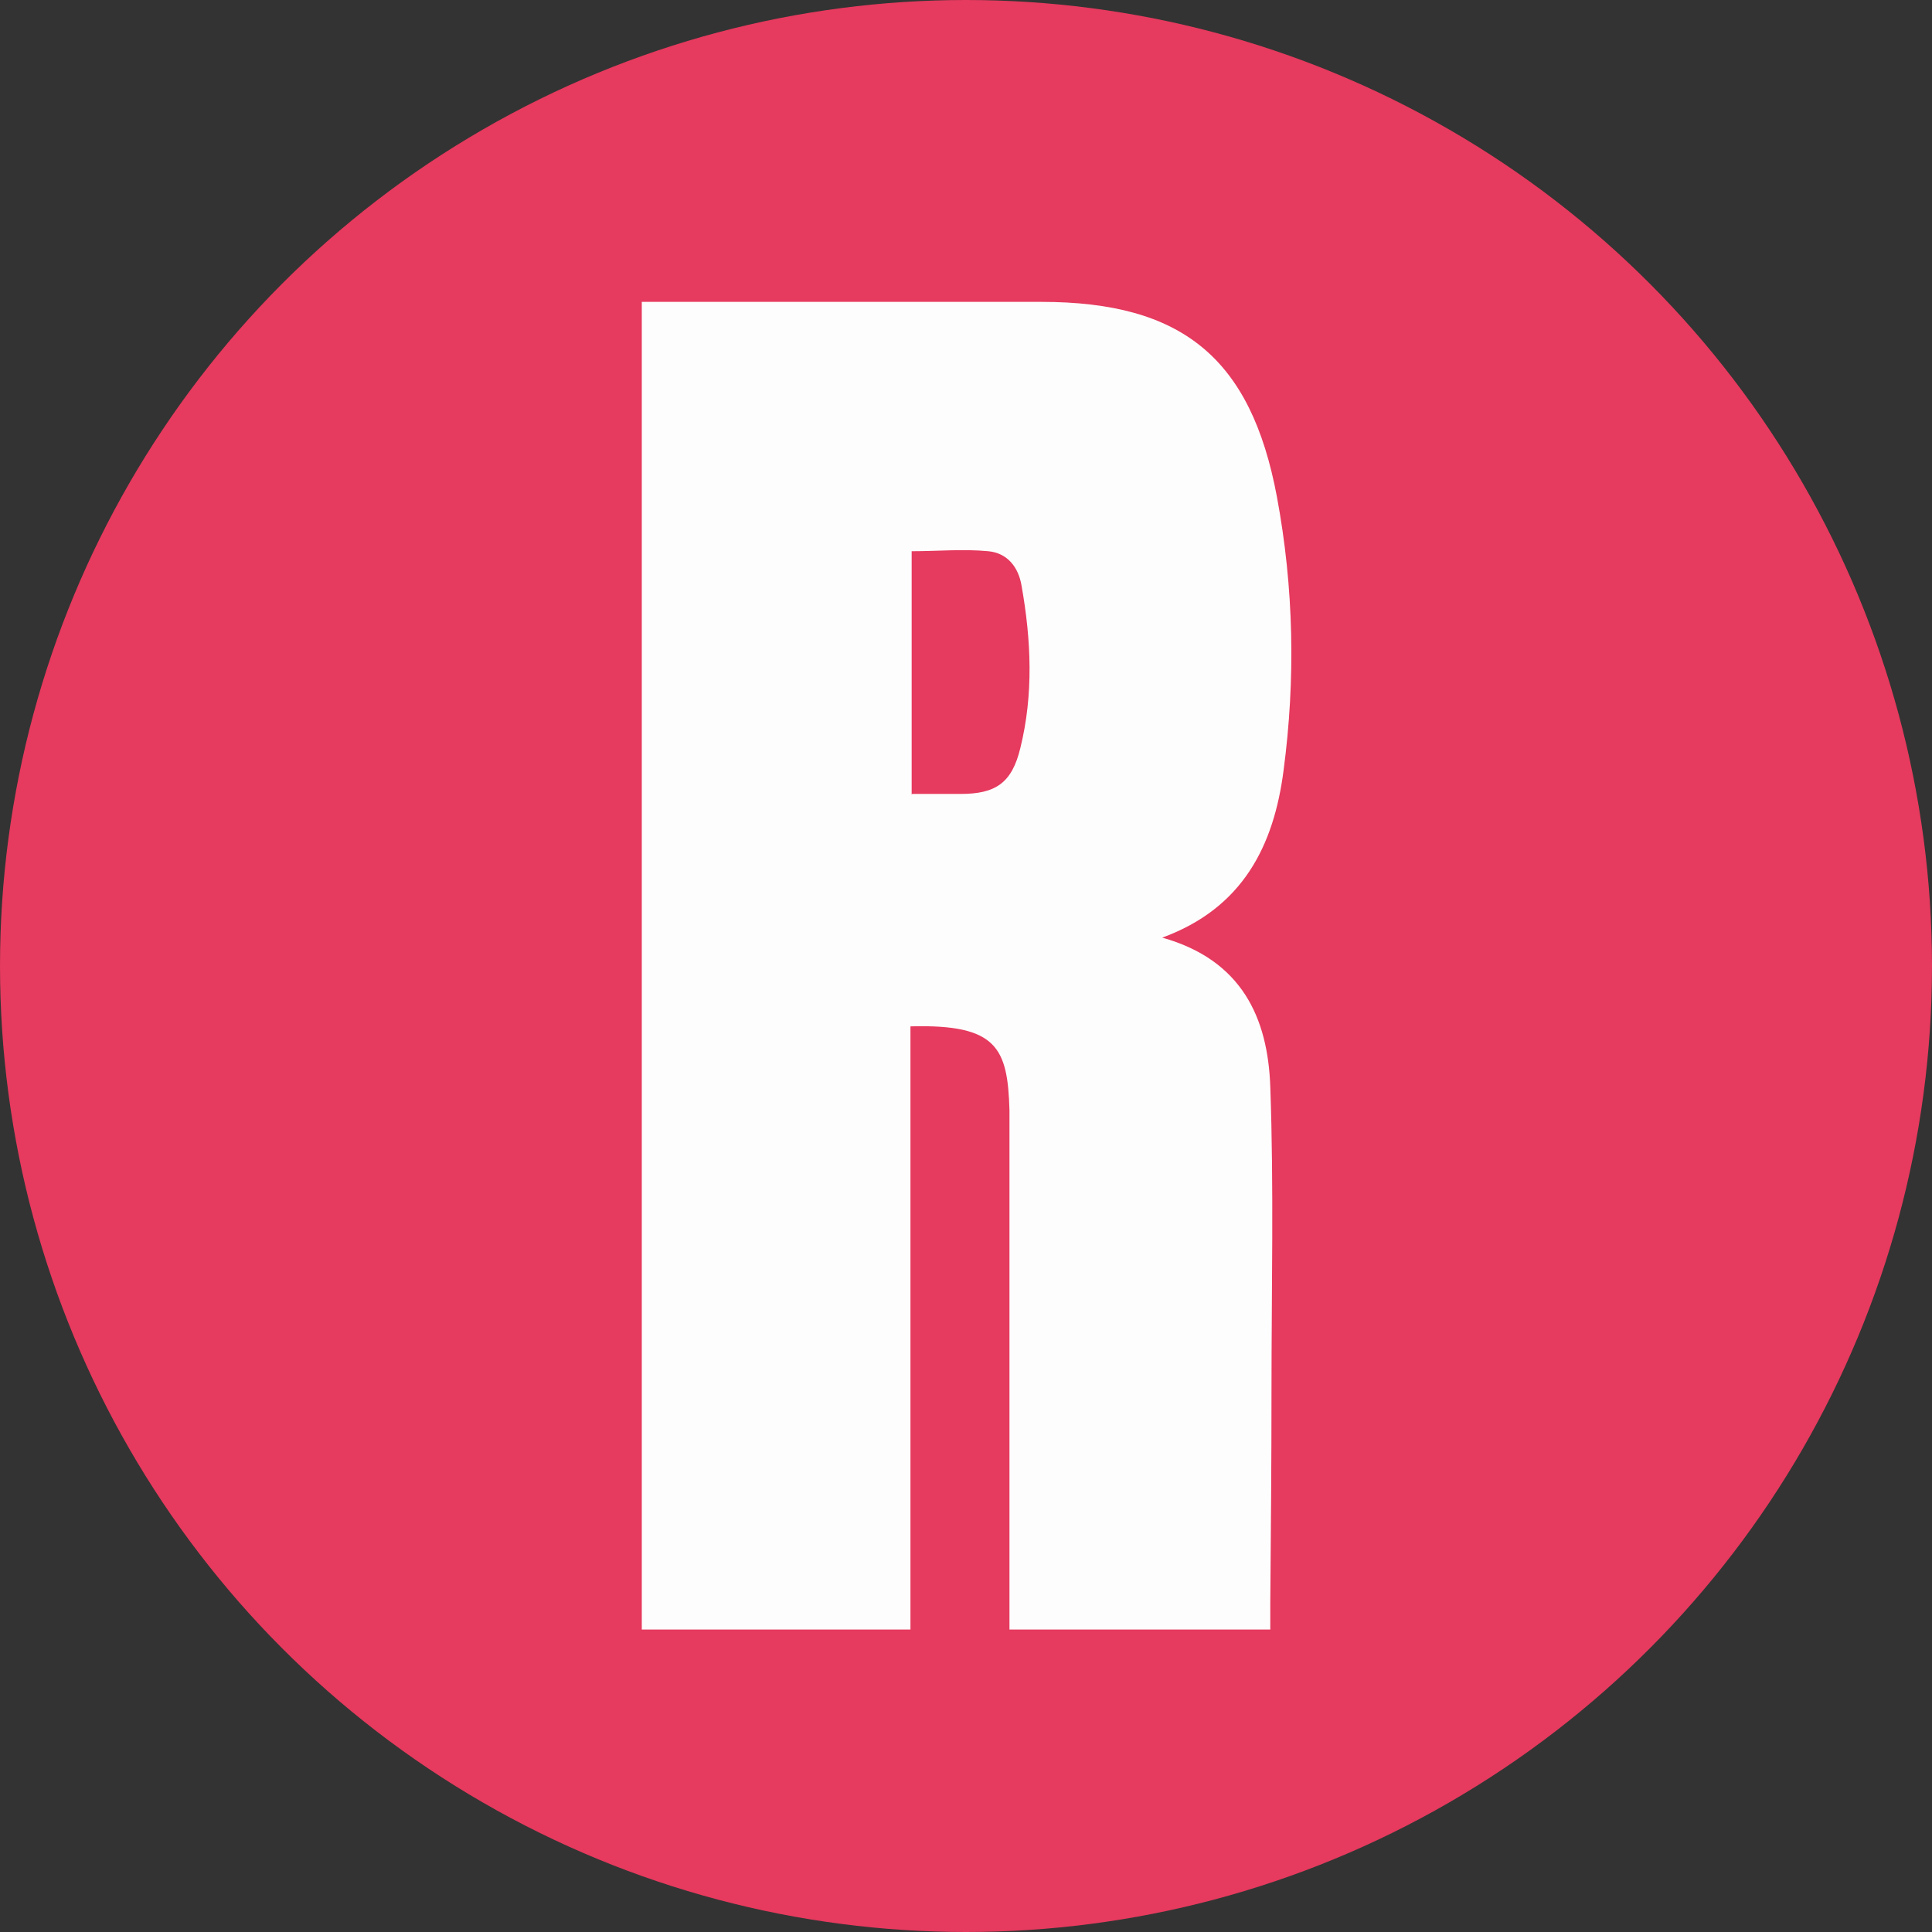
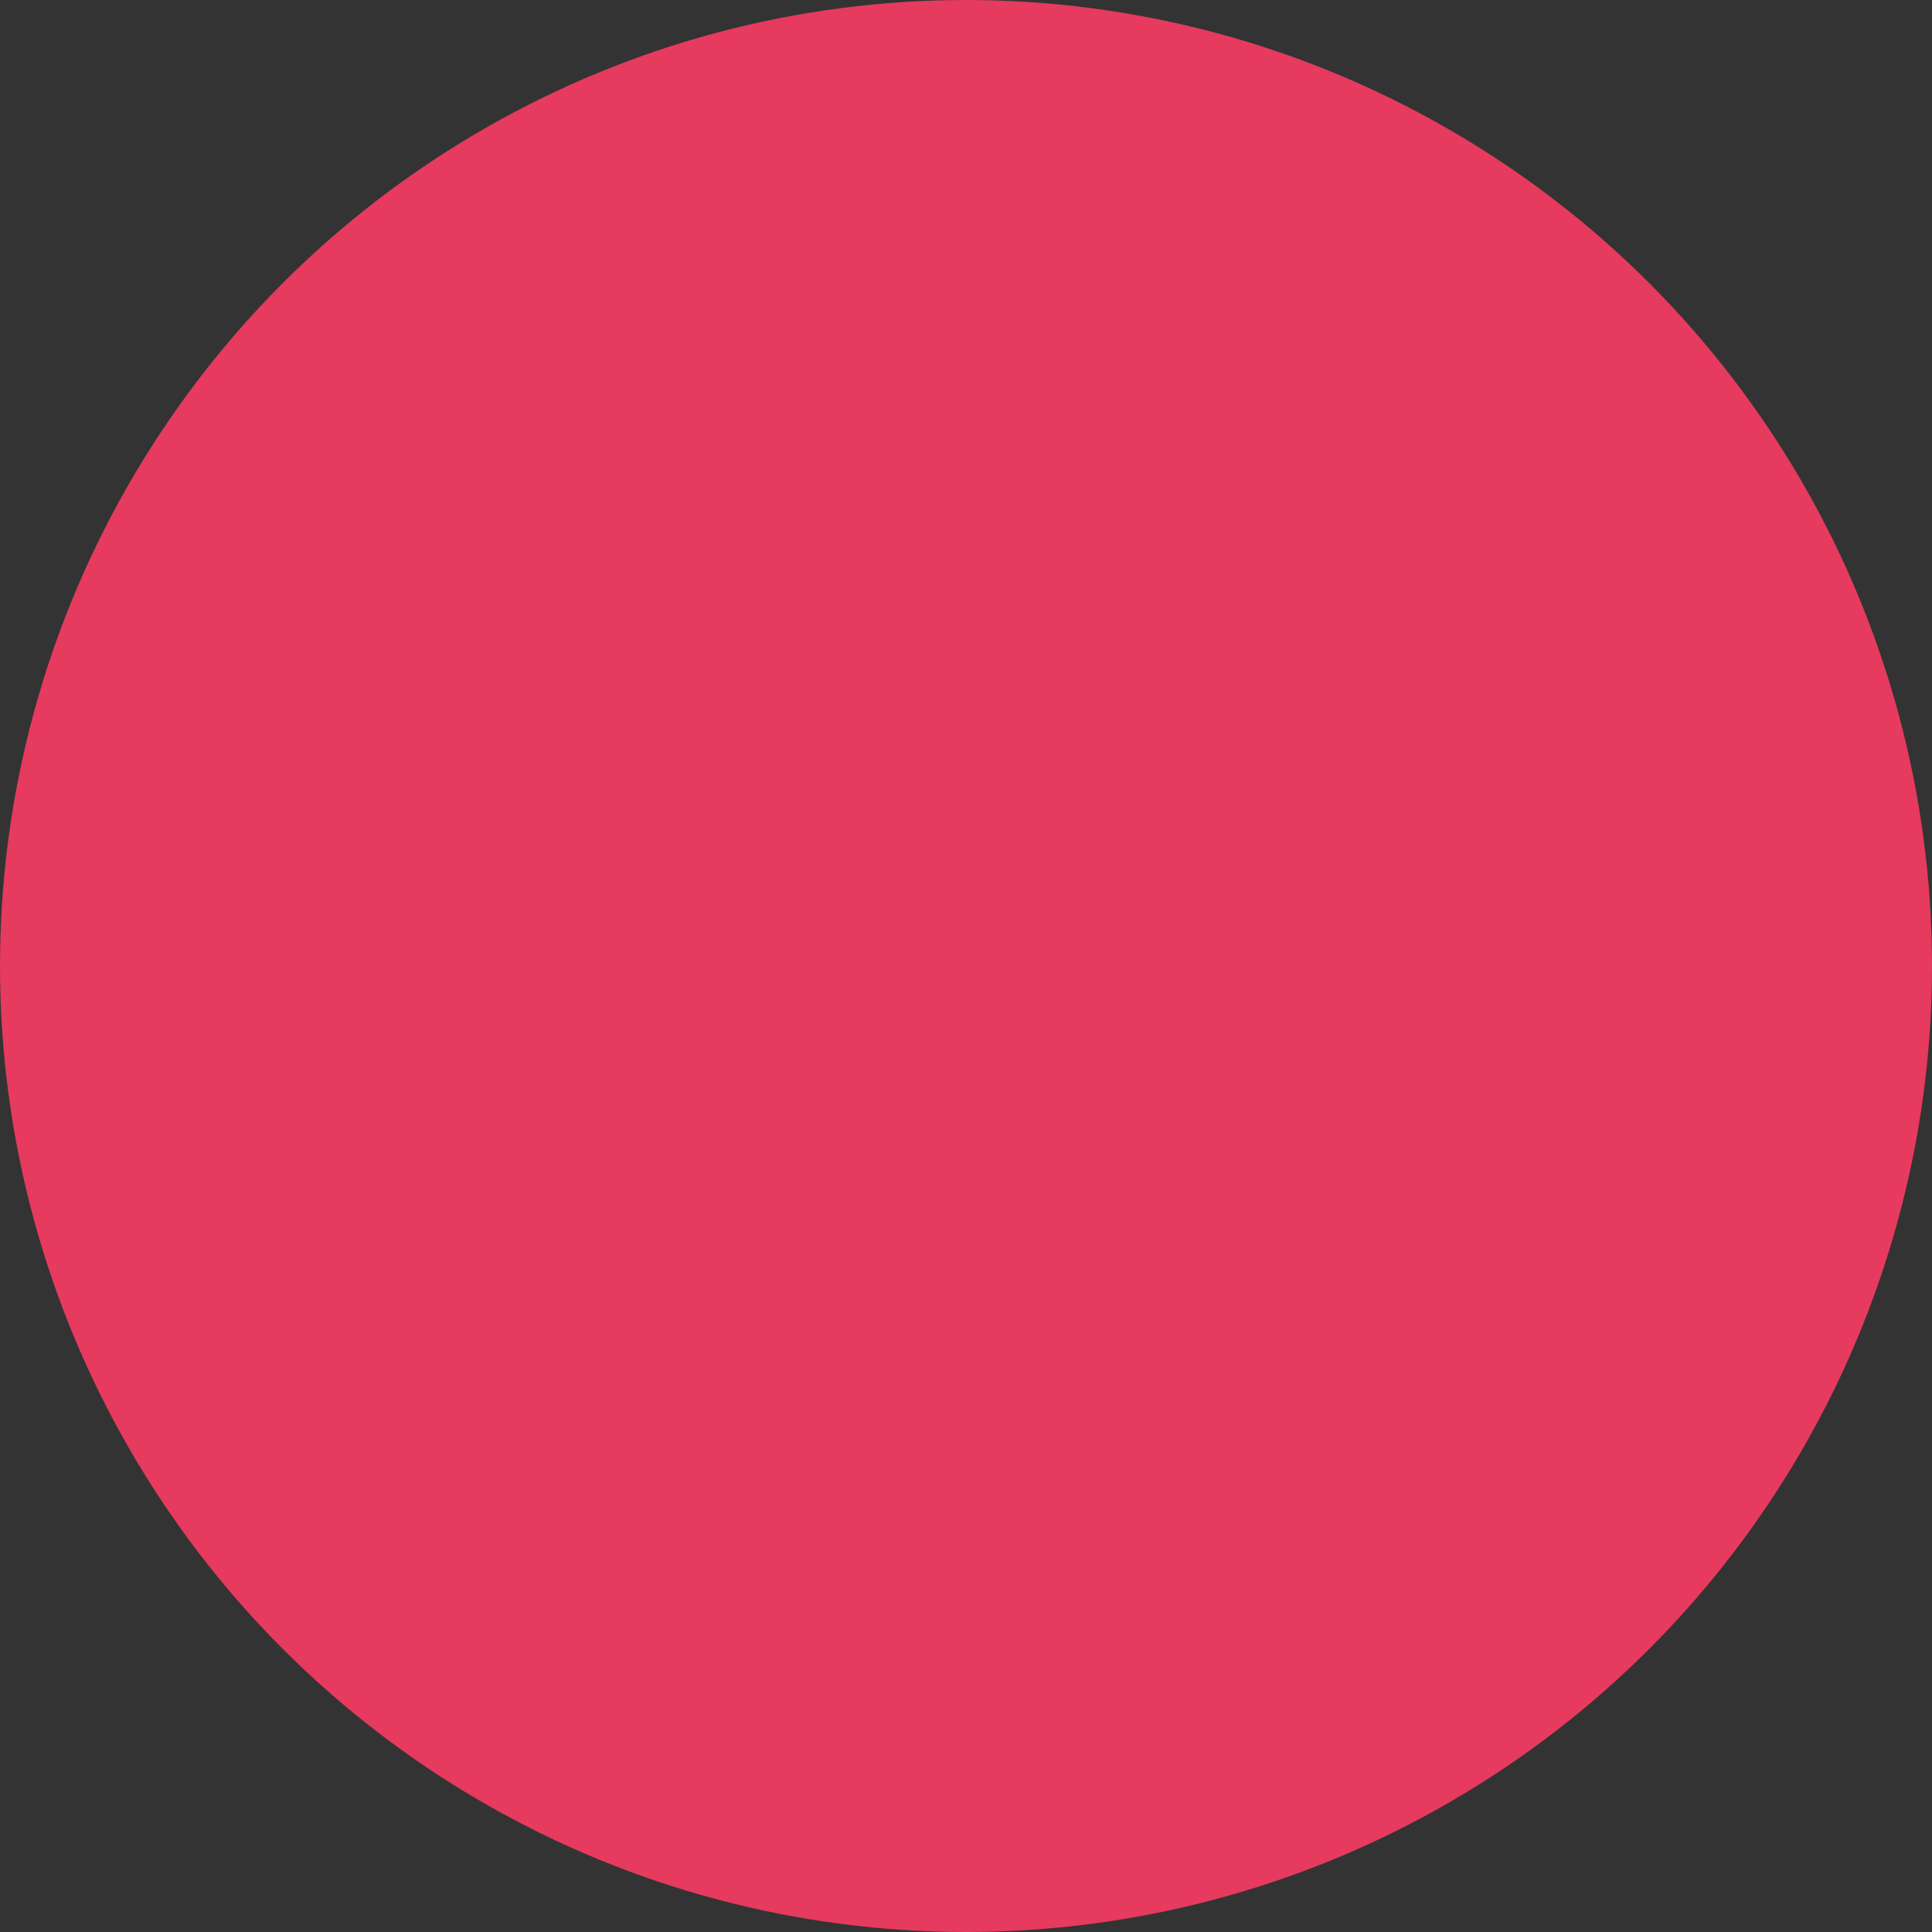
<svg xmlns="http://www.w3.org/2000/svg" id="Camada_2" viewBox="0 0 32 32">
  <rect x="0" y="0" width="32" height="32" fill="#333333" stroke="none" />
  <defs>
    <style>.cls-1{fill:#fefdfd;}.cls-1,.cls-2{stroke-width:0px;}.cls-2{fill:#e63a5e;}</style>
  </defs>
  <g id="Camada_1-2">
    <circle class="cls-2" cx="16" cy="16" r="16" />
-     <path class="cls-1" d="M10.62,5h.42c2.07,0,4.14,0,6.21,0,2.33,0,3.47.93,3.9,3.23.28,1.5.31,3.02.11,4.53-.16,1.24-.67,2.28-2.01,2.77,1.32.37,1.75,1.33,1.79,2.47.06,1.67.02,3.35.02,5.03,0,1.18-.01,2.35-.02,3.53,0,.13,0,.27,0,.43h-4.32v-.44c0-2.63,0-5.27,0-7.9,0-.09,0-.17,0-.26-.03-1.03-.2-1.43-1.64-1.39v9.99h-4.45V5ZM15.11,13.15c.29,0,.55,0,.8,0,.58,0,.85-.18.99-.76.22-.89.18-1.79.02-2.69-.05-.3-.23-.54-.55-.57-.42-.04-.84,0-1.27,0v4.03Z" />
  </g>
</svg>